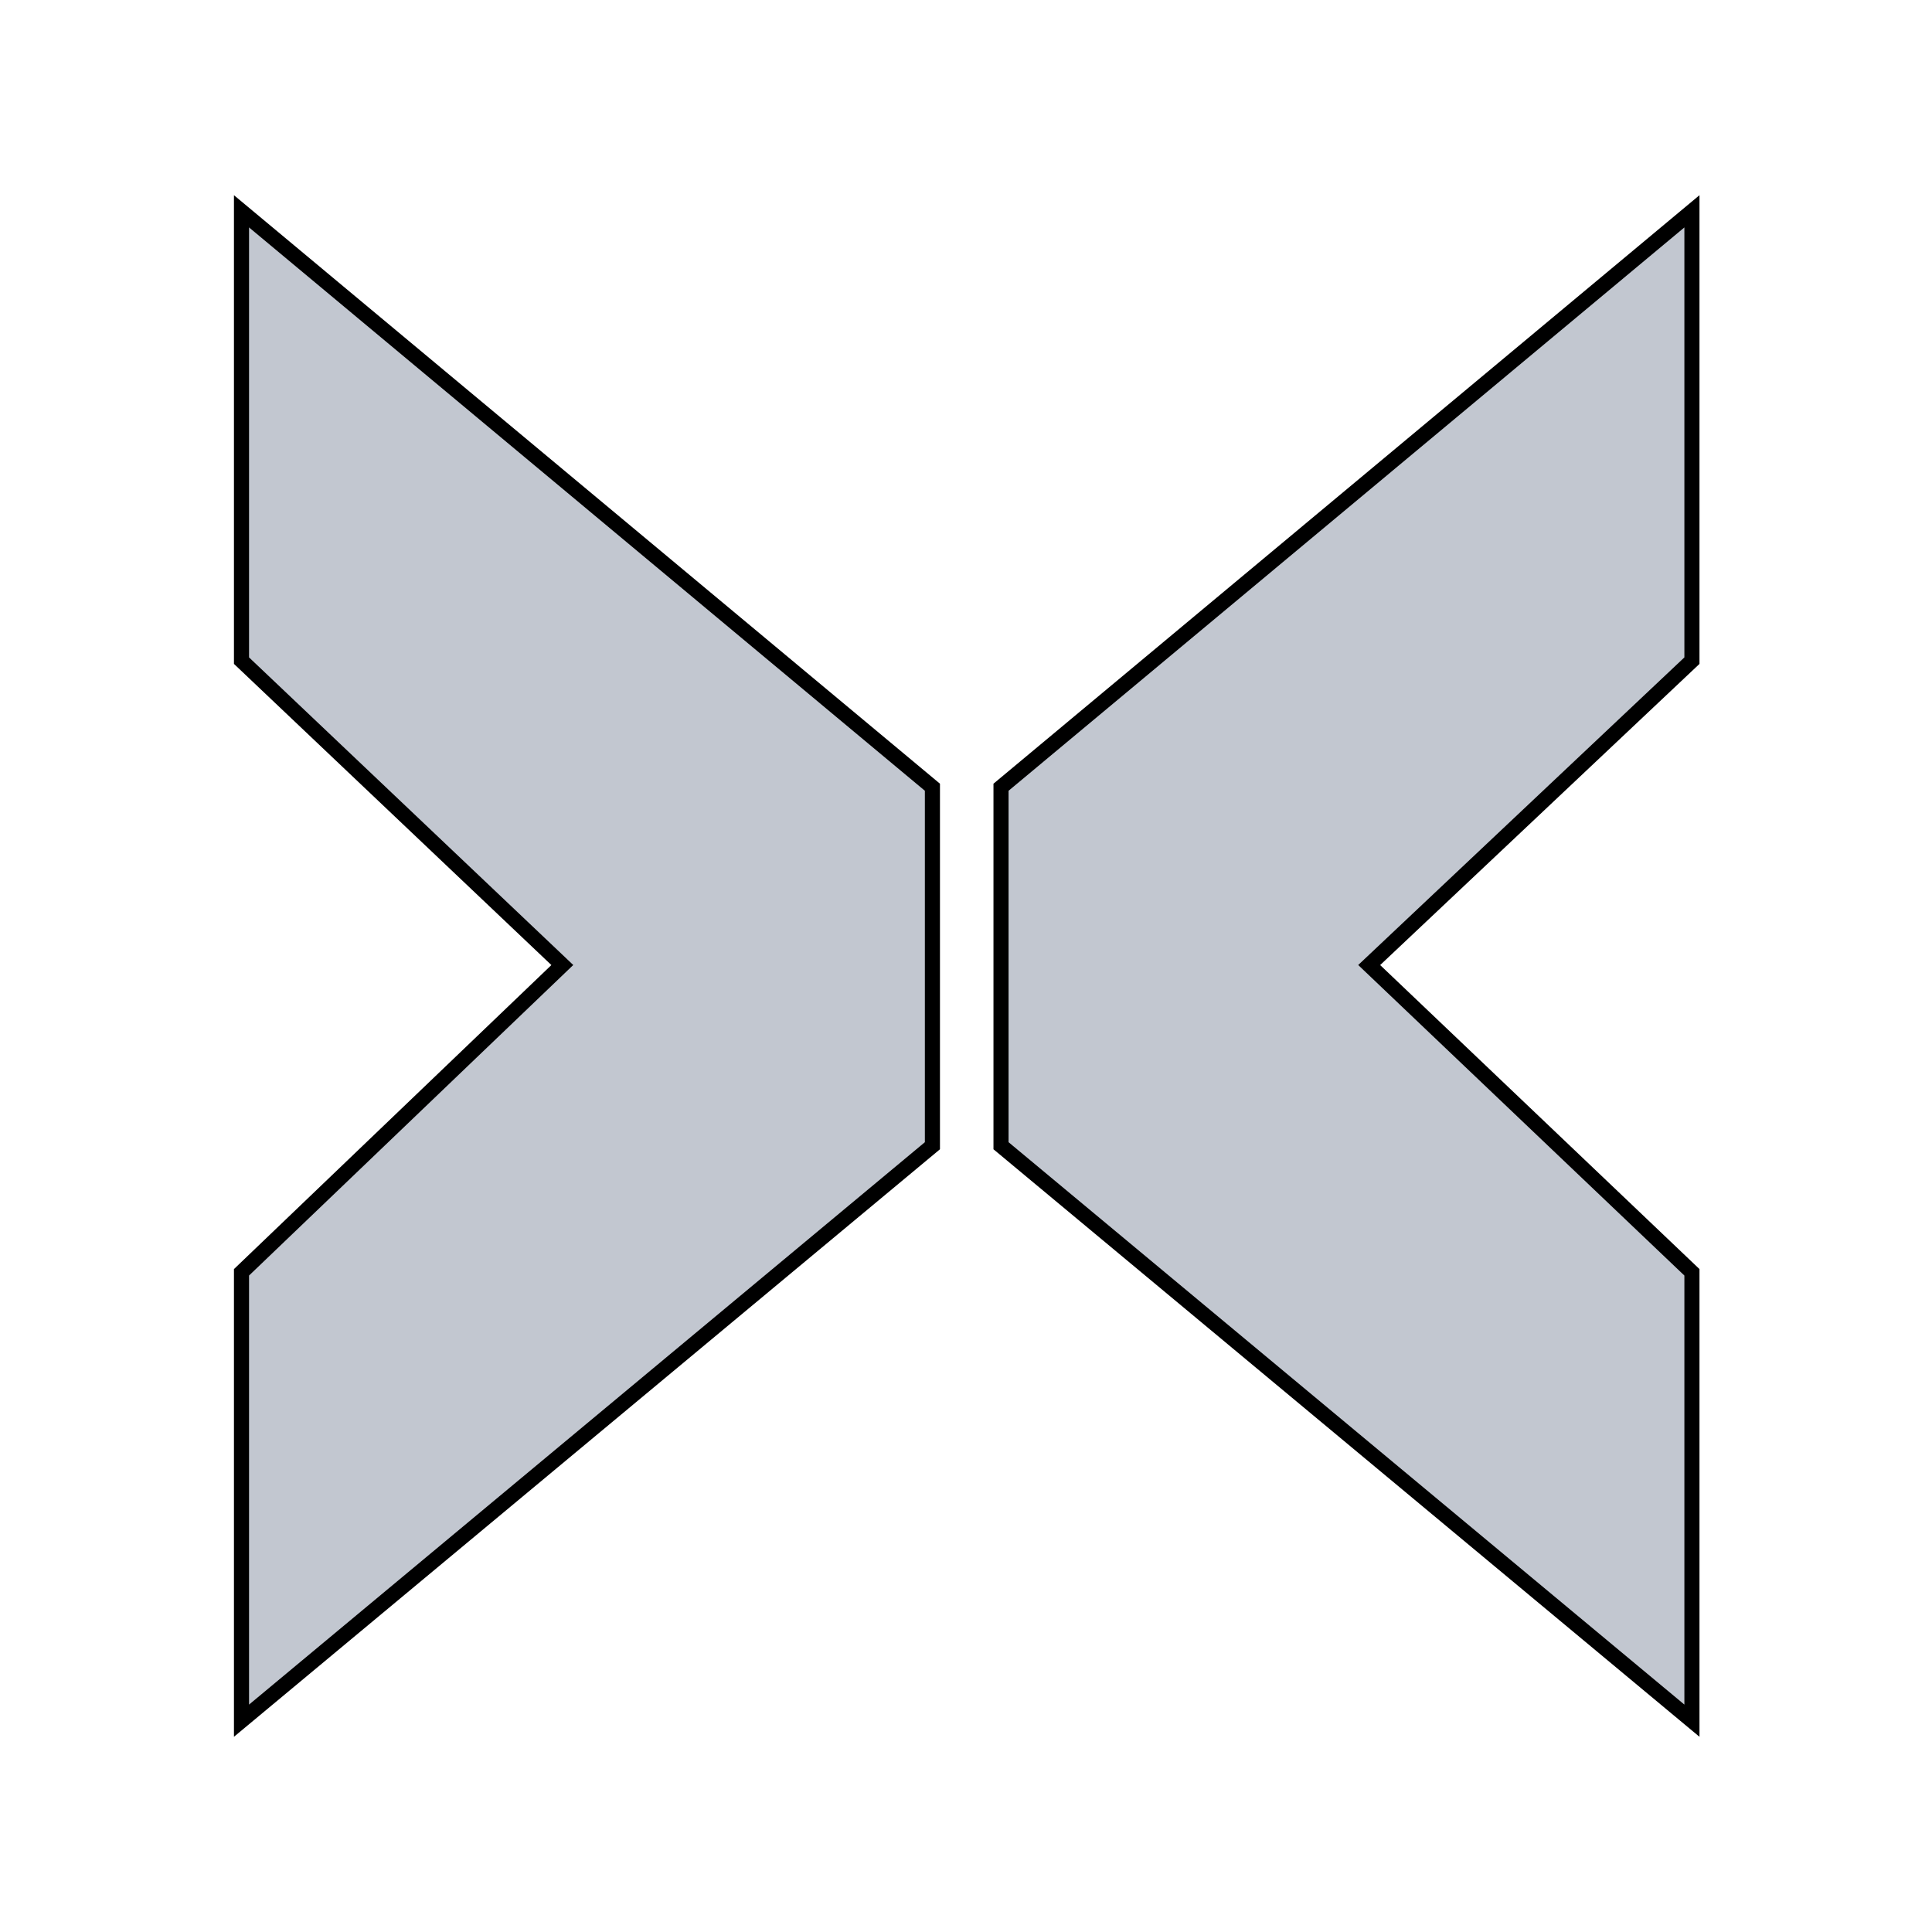
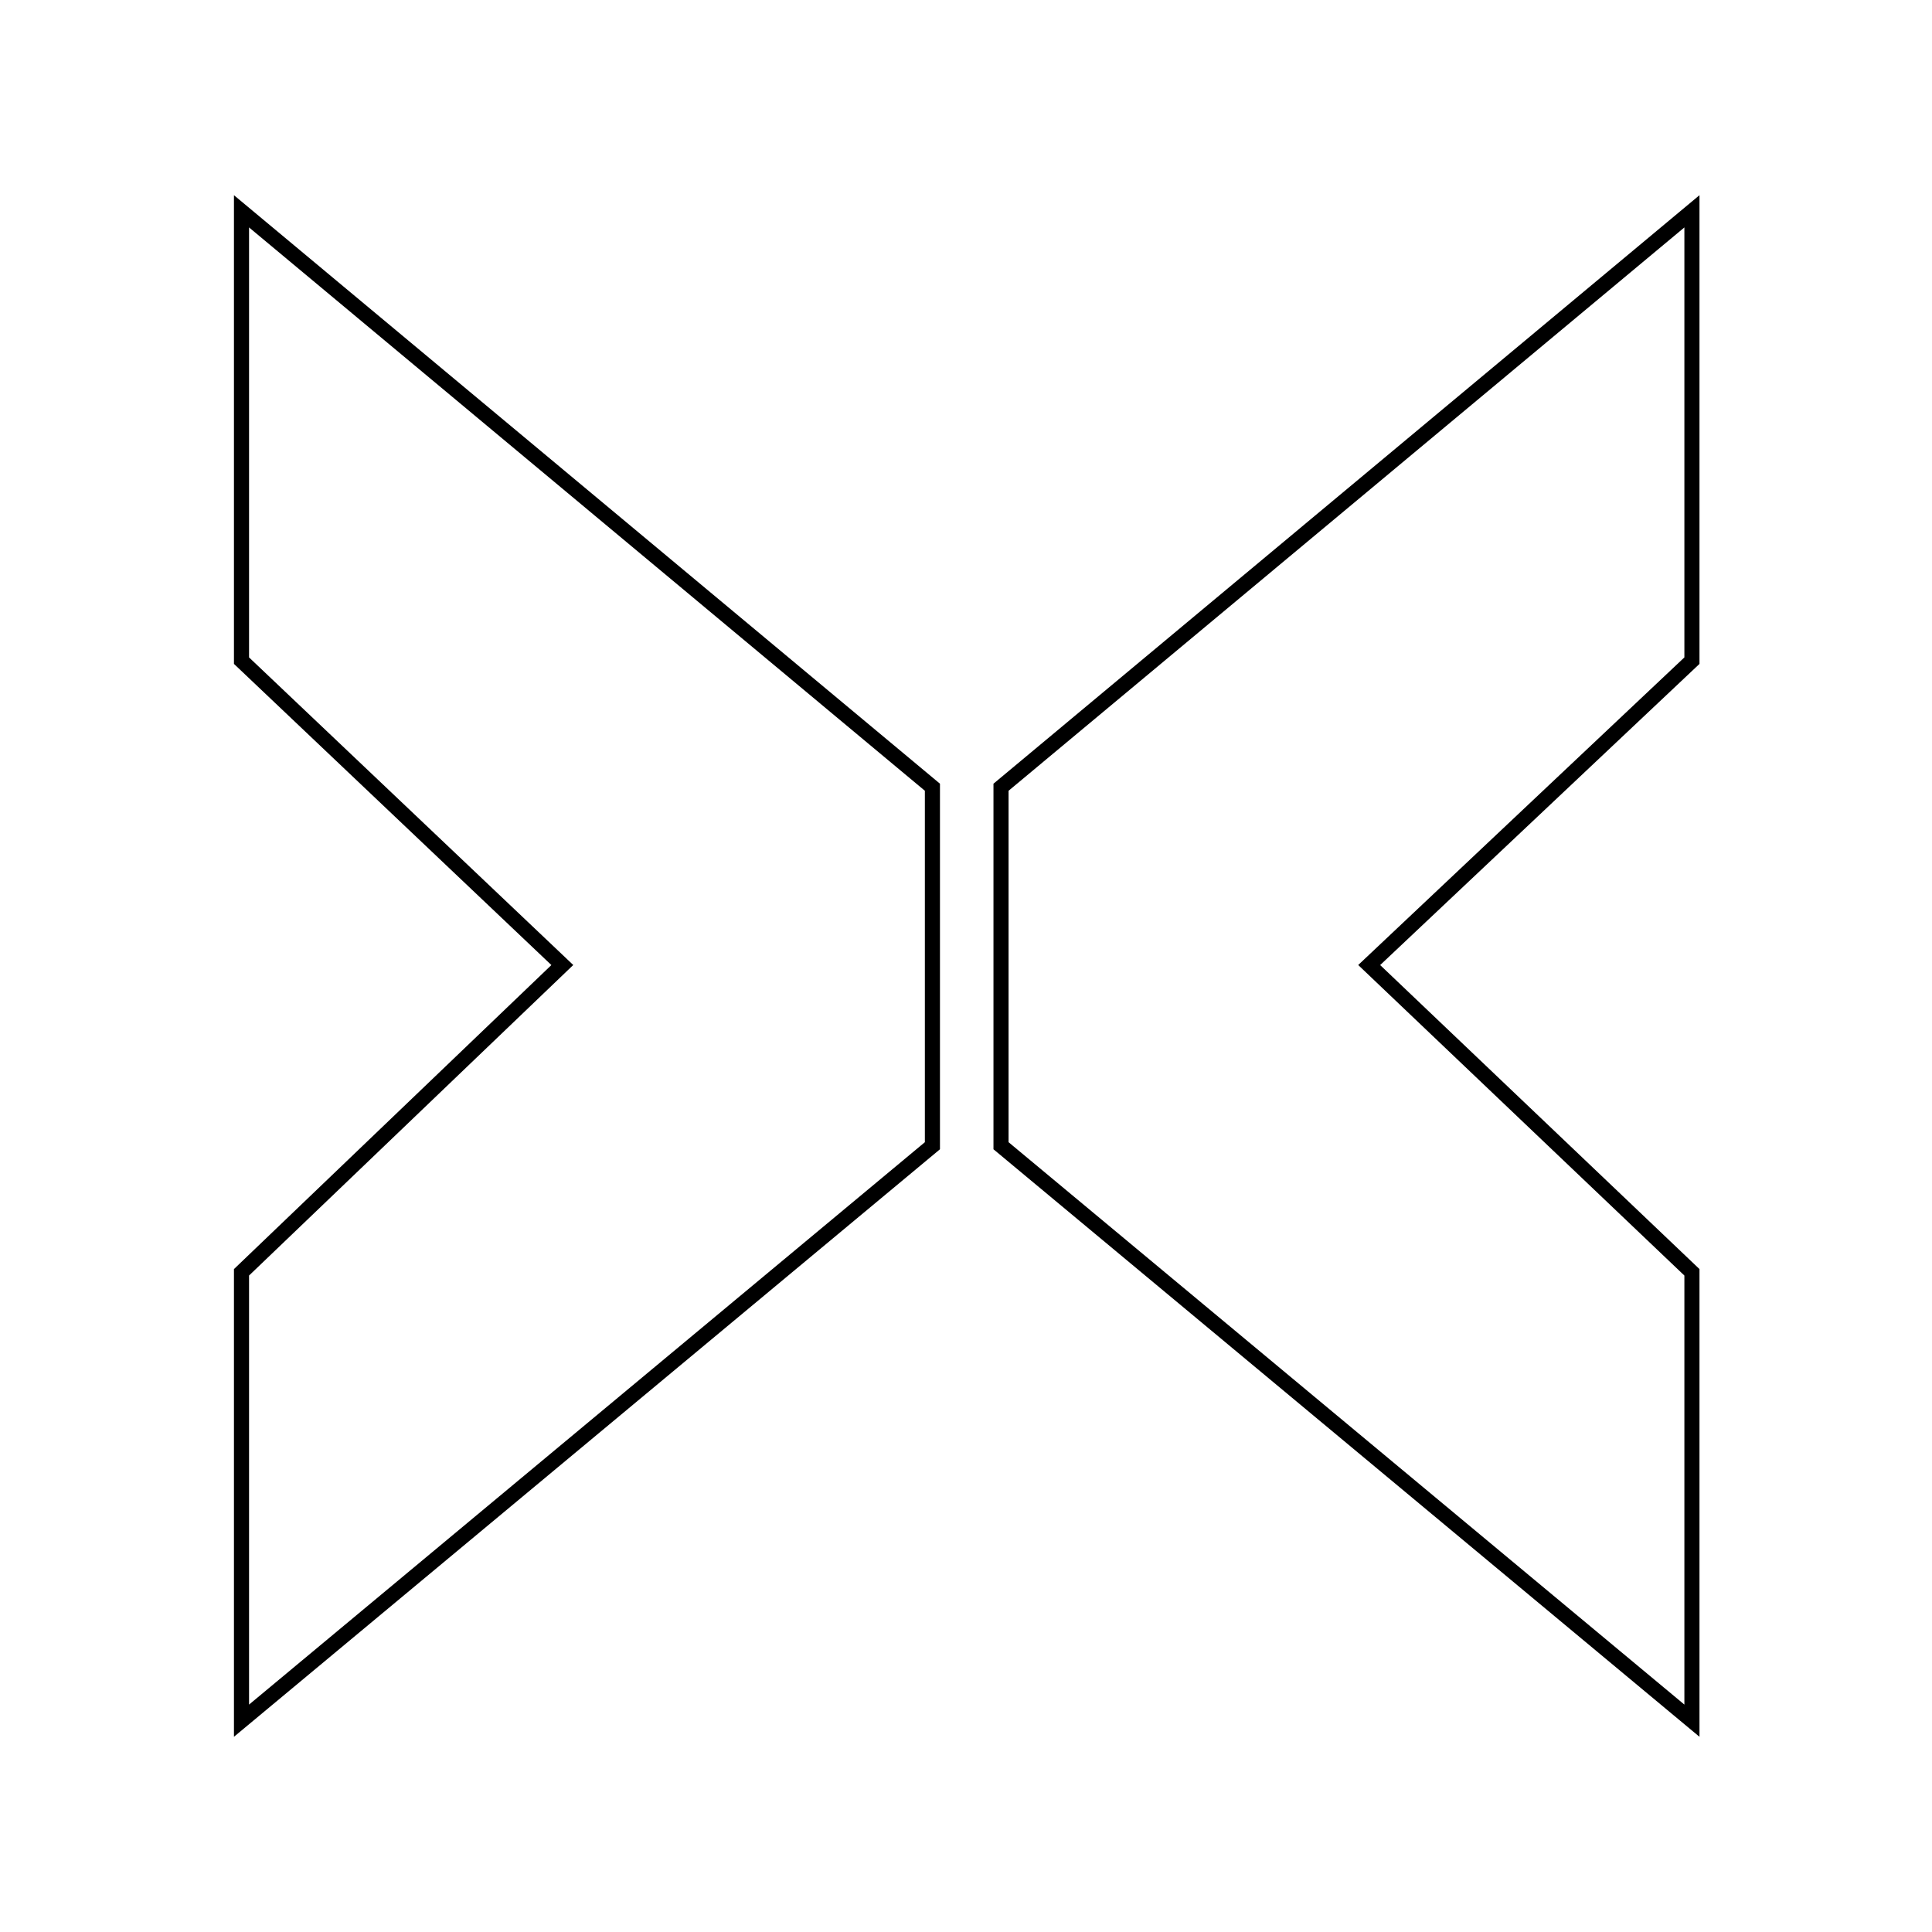
<svg xmlns="http://www.w3.org/2000/svg" width="128" height="128" viewBox="0 0 128 128" fill="none">
-   <path d="M61.775 52.156V75.908L16 114V84.294L37.255 63.936L16 43.77V14L61.775 52.156ZM90.712 63.936L112.095 84.294V114L66.32 75.908V52.156L112.095 14V43.77L90.712 63.936Z" fill="#C2C7D0" />
  <path d="M61.775 52.156V75.908L16 114V84.294L37.255 63.936L16 43.77V14L61.775 52.156ZM90.712 63.936L112.095 84.294V114L66.32 75.908V52.156L112.095 14V43.77L90.712 63.936Z" stroke="black" />
</svg>